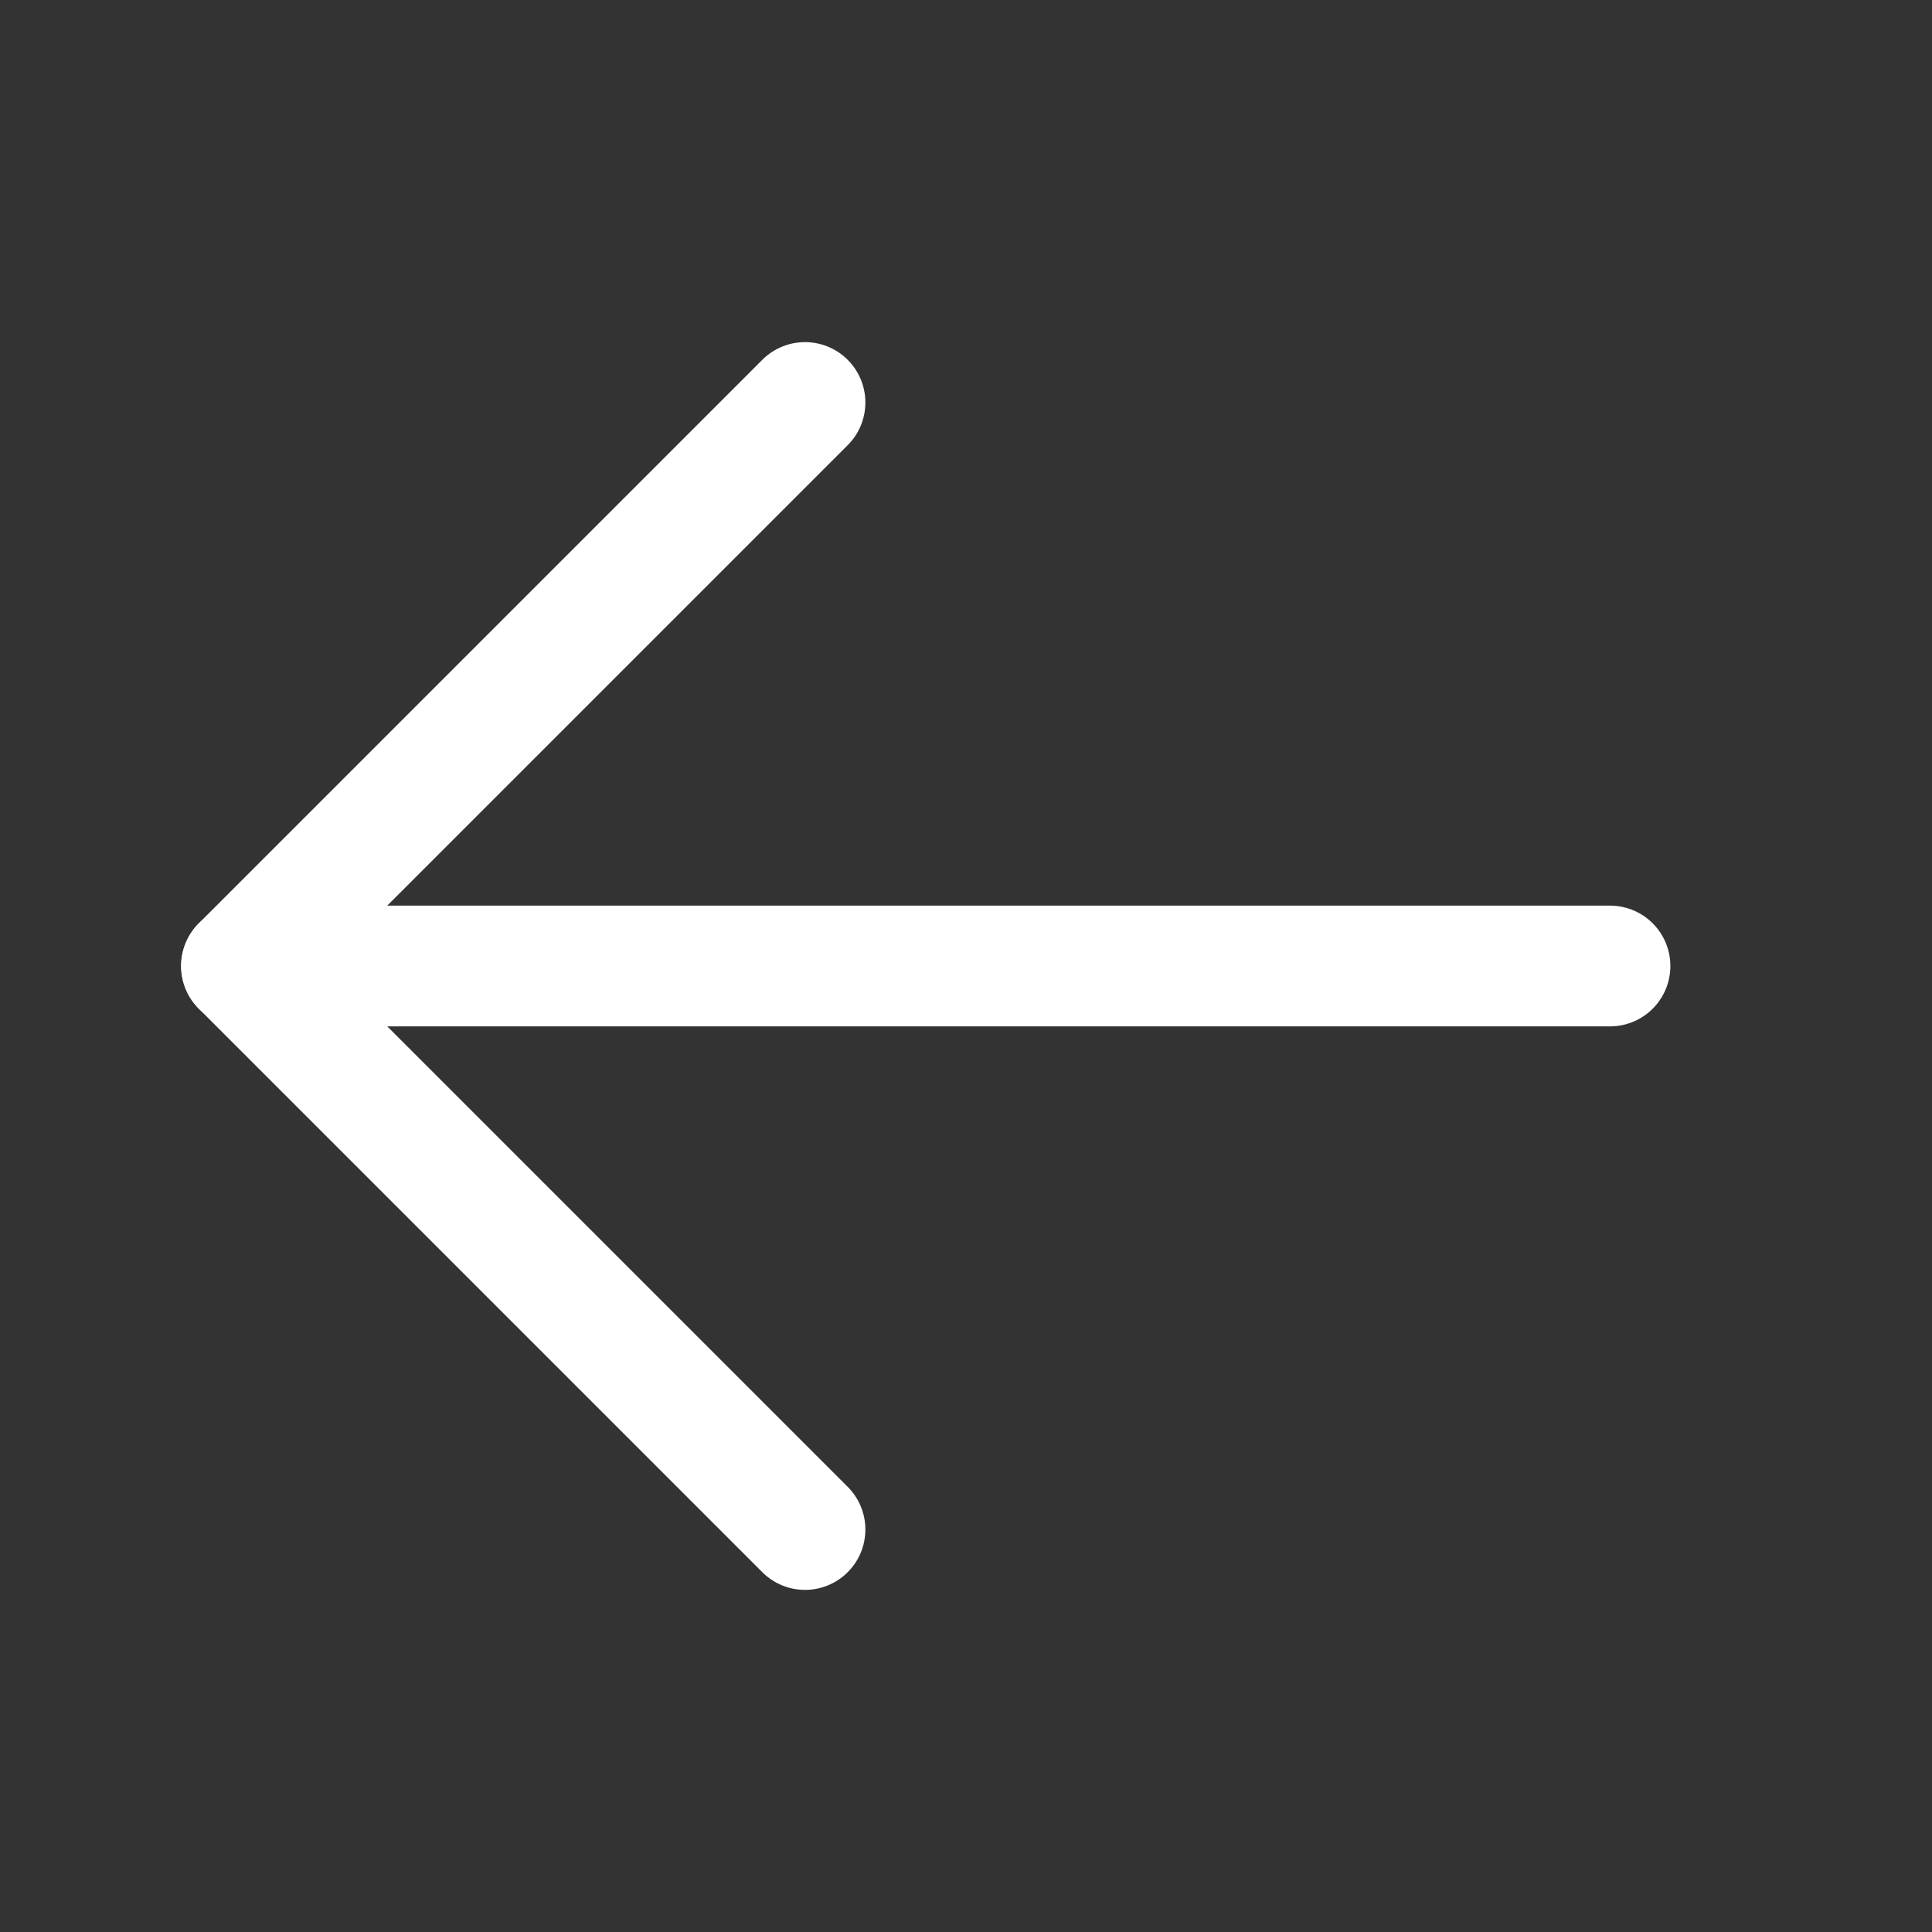
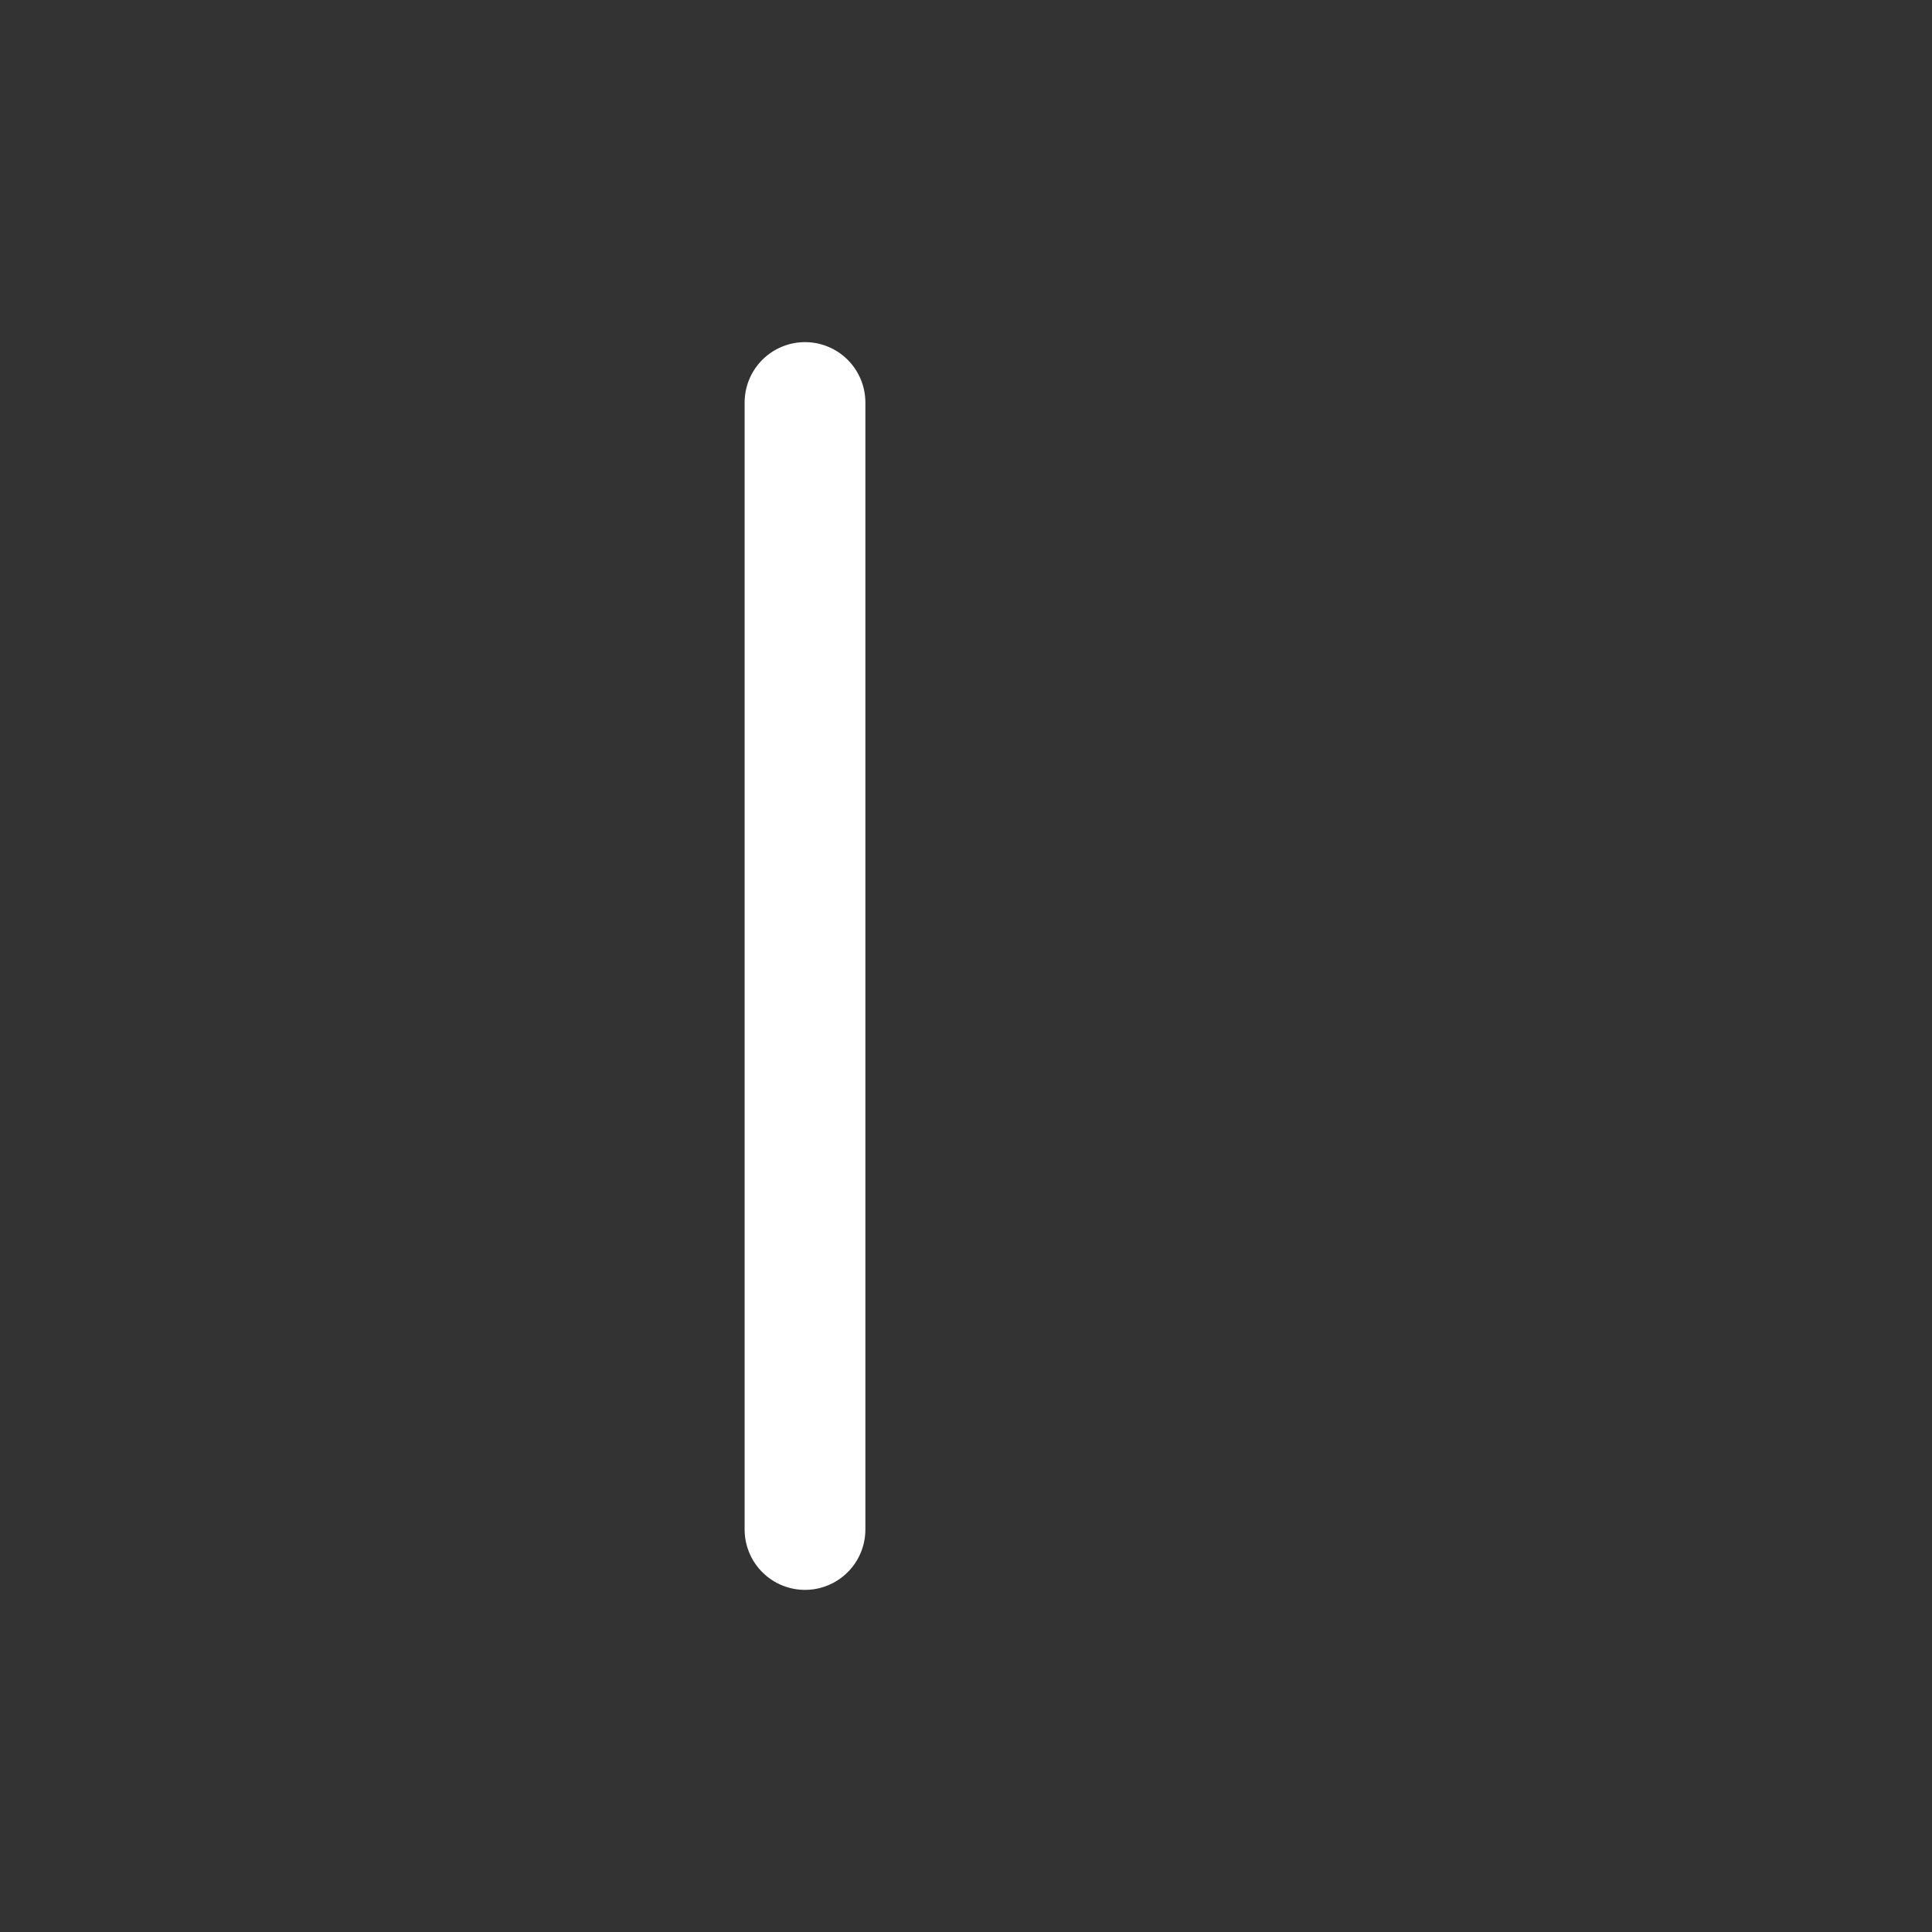
<svg xmlns="http://www.w3.org/2000/svg" width="24" height="24" viewBox="0 0 24 24" fill="none">
  <rect x="0" y="0" width="24" height="24" fill="#333333" stroke="none" />
-   <path d="M20 12L3 12" stroke="white" stroke-width="1.5" stroke-linecap="round" stroke-linejoin="round" />
-   <path d="M10 19L3 12L10 5" stroke="white" stroke-width="1.5" stroke-linecap="round" stroke-linejoin="round" />
+   <path d="M10 19L10 5" stroke="white" stroke-width="1.5" stroke-linecap="round" stroke-linejoin="round" />
</svg>